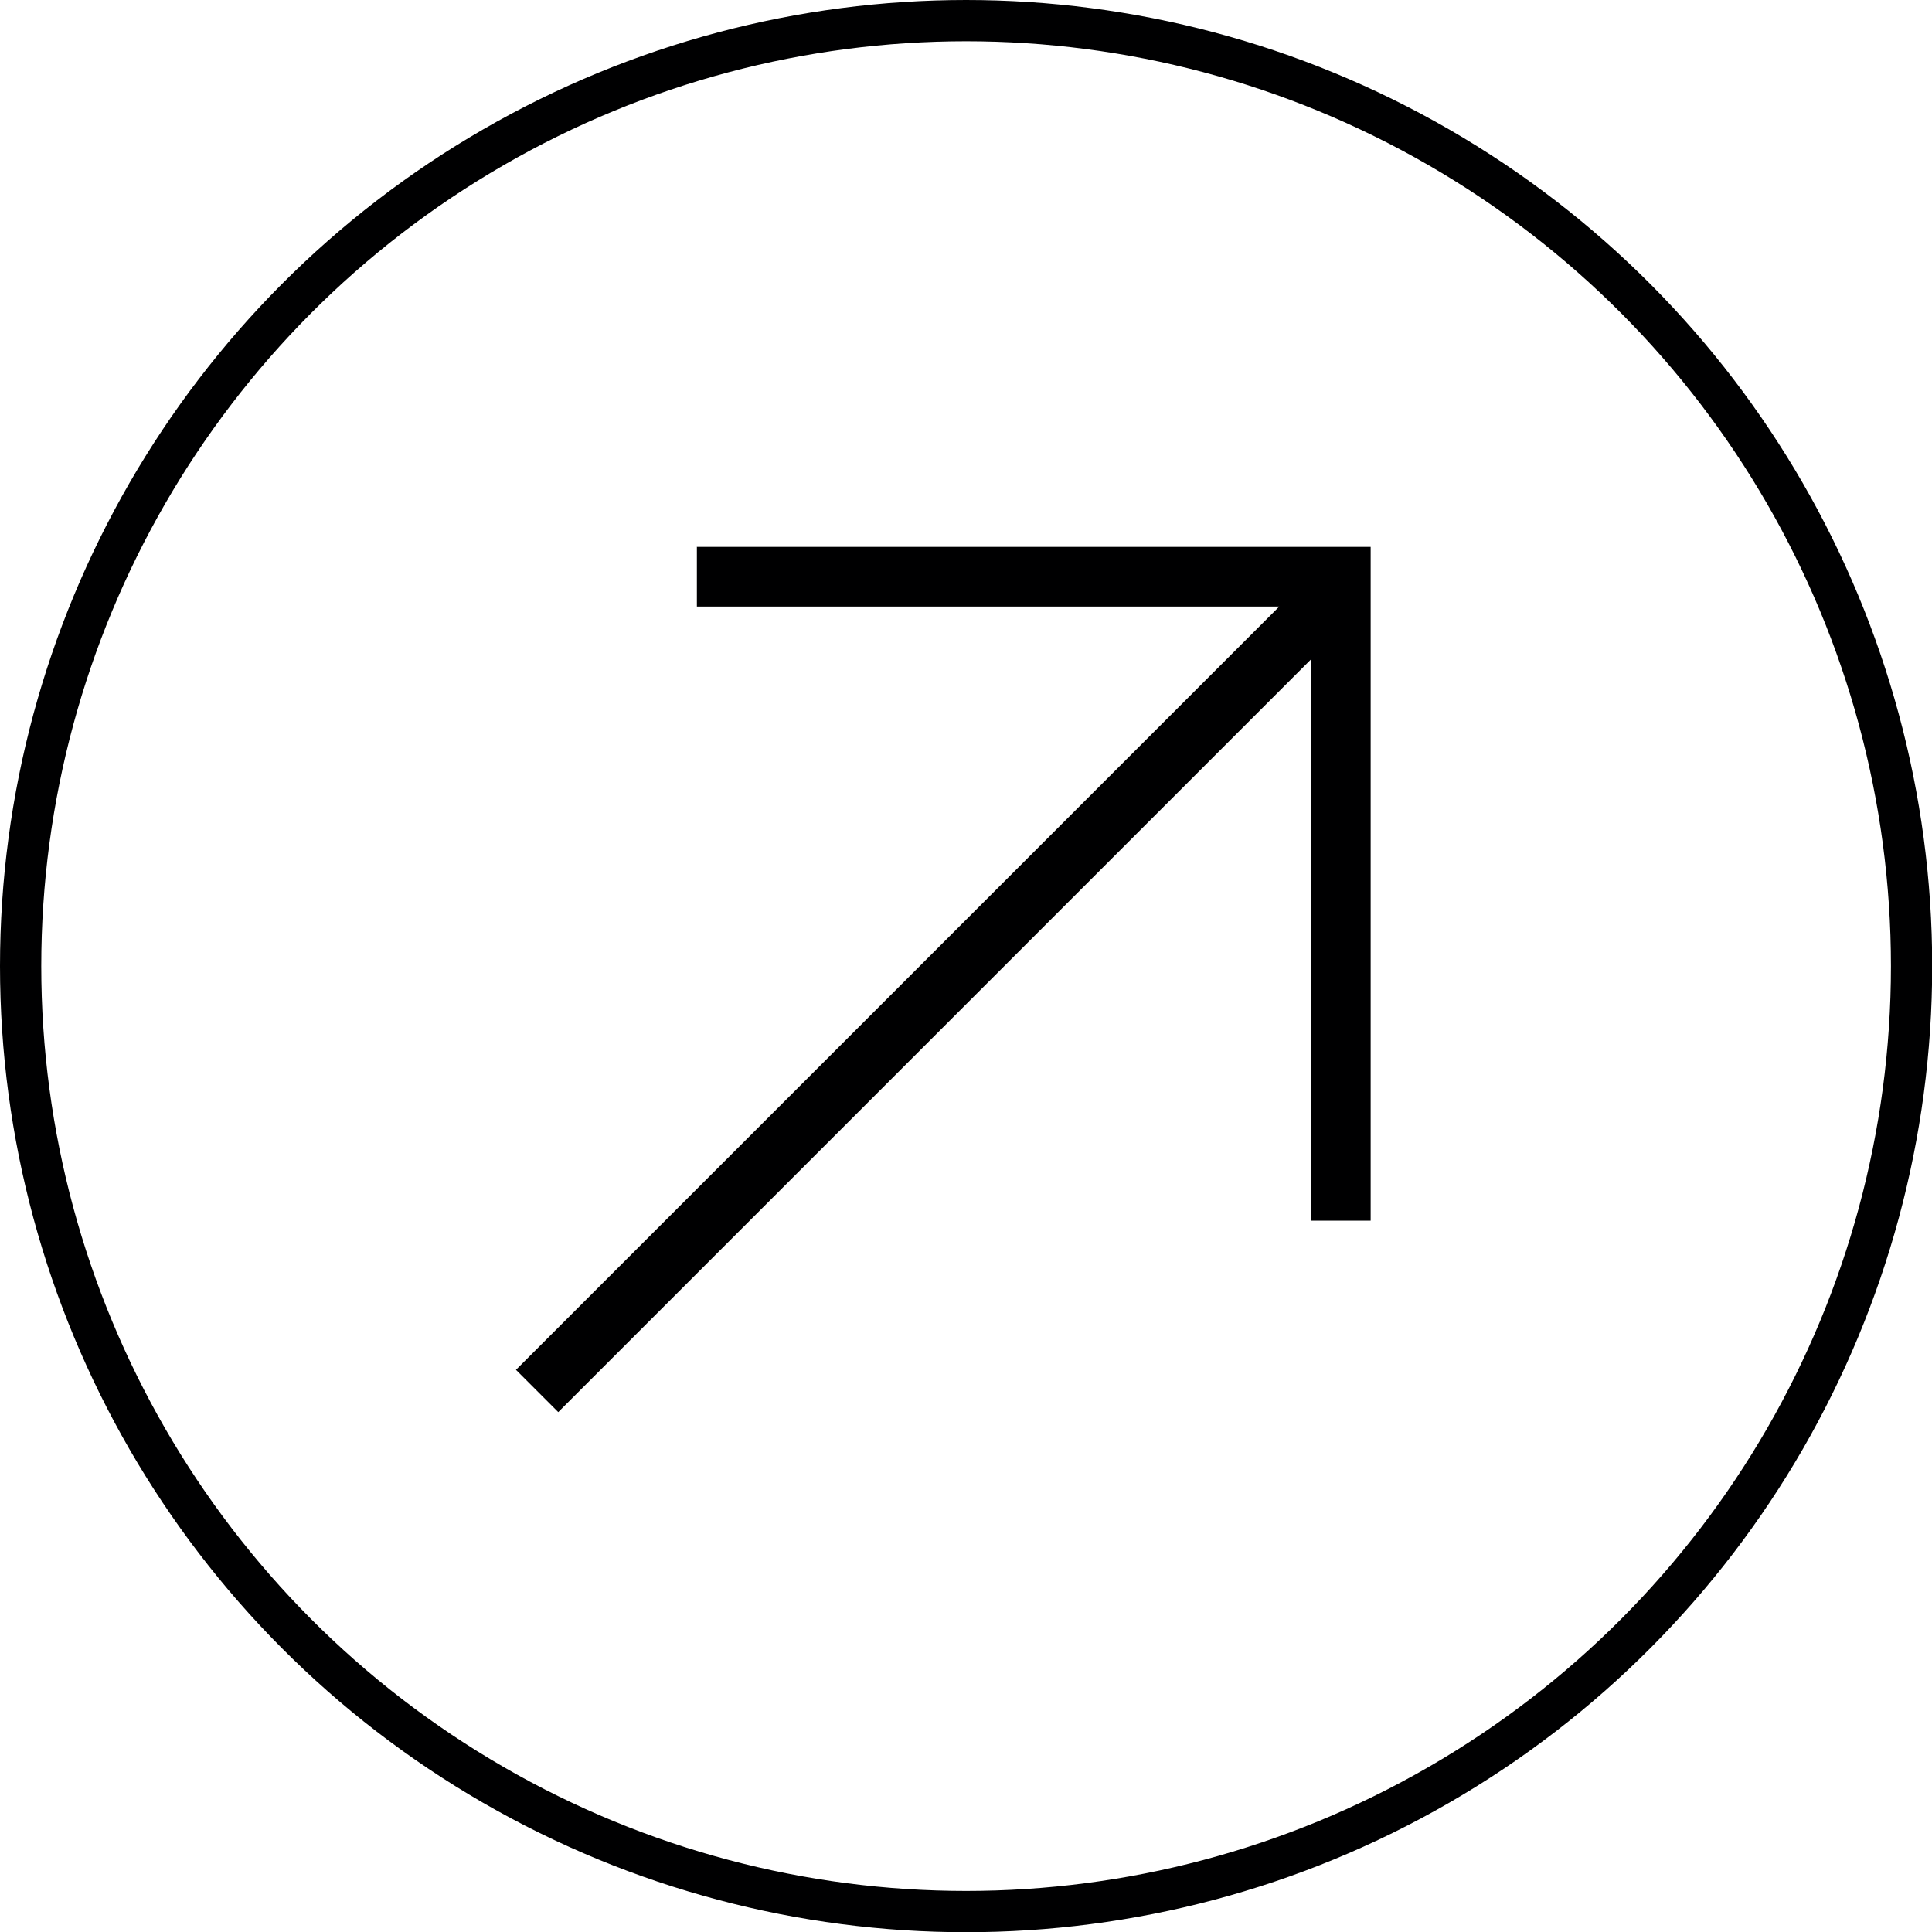
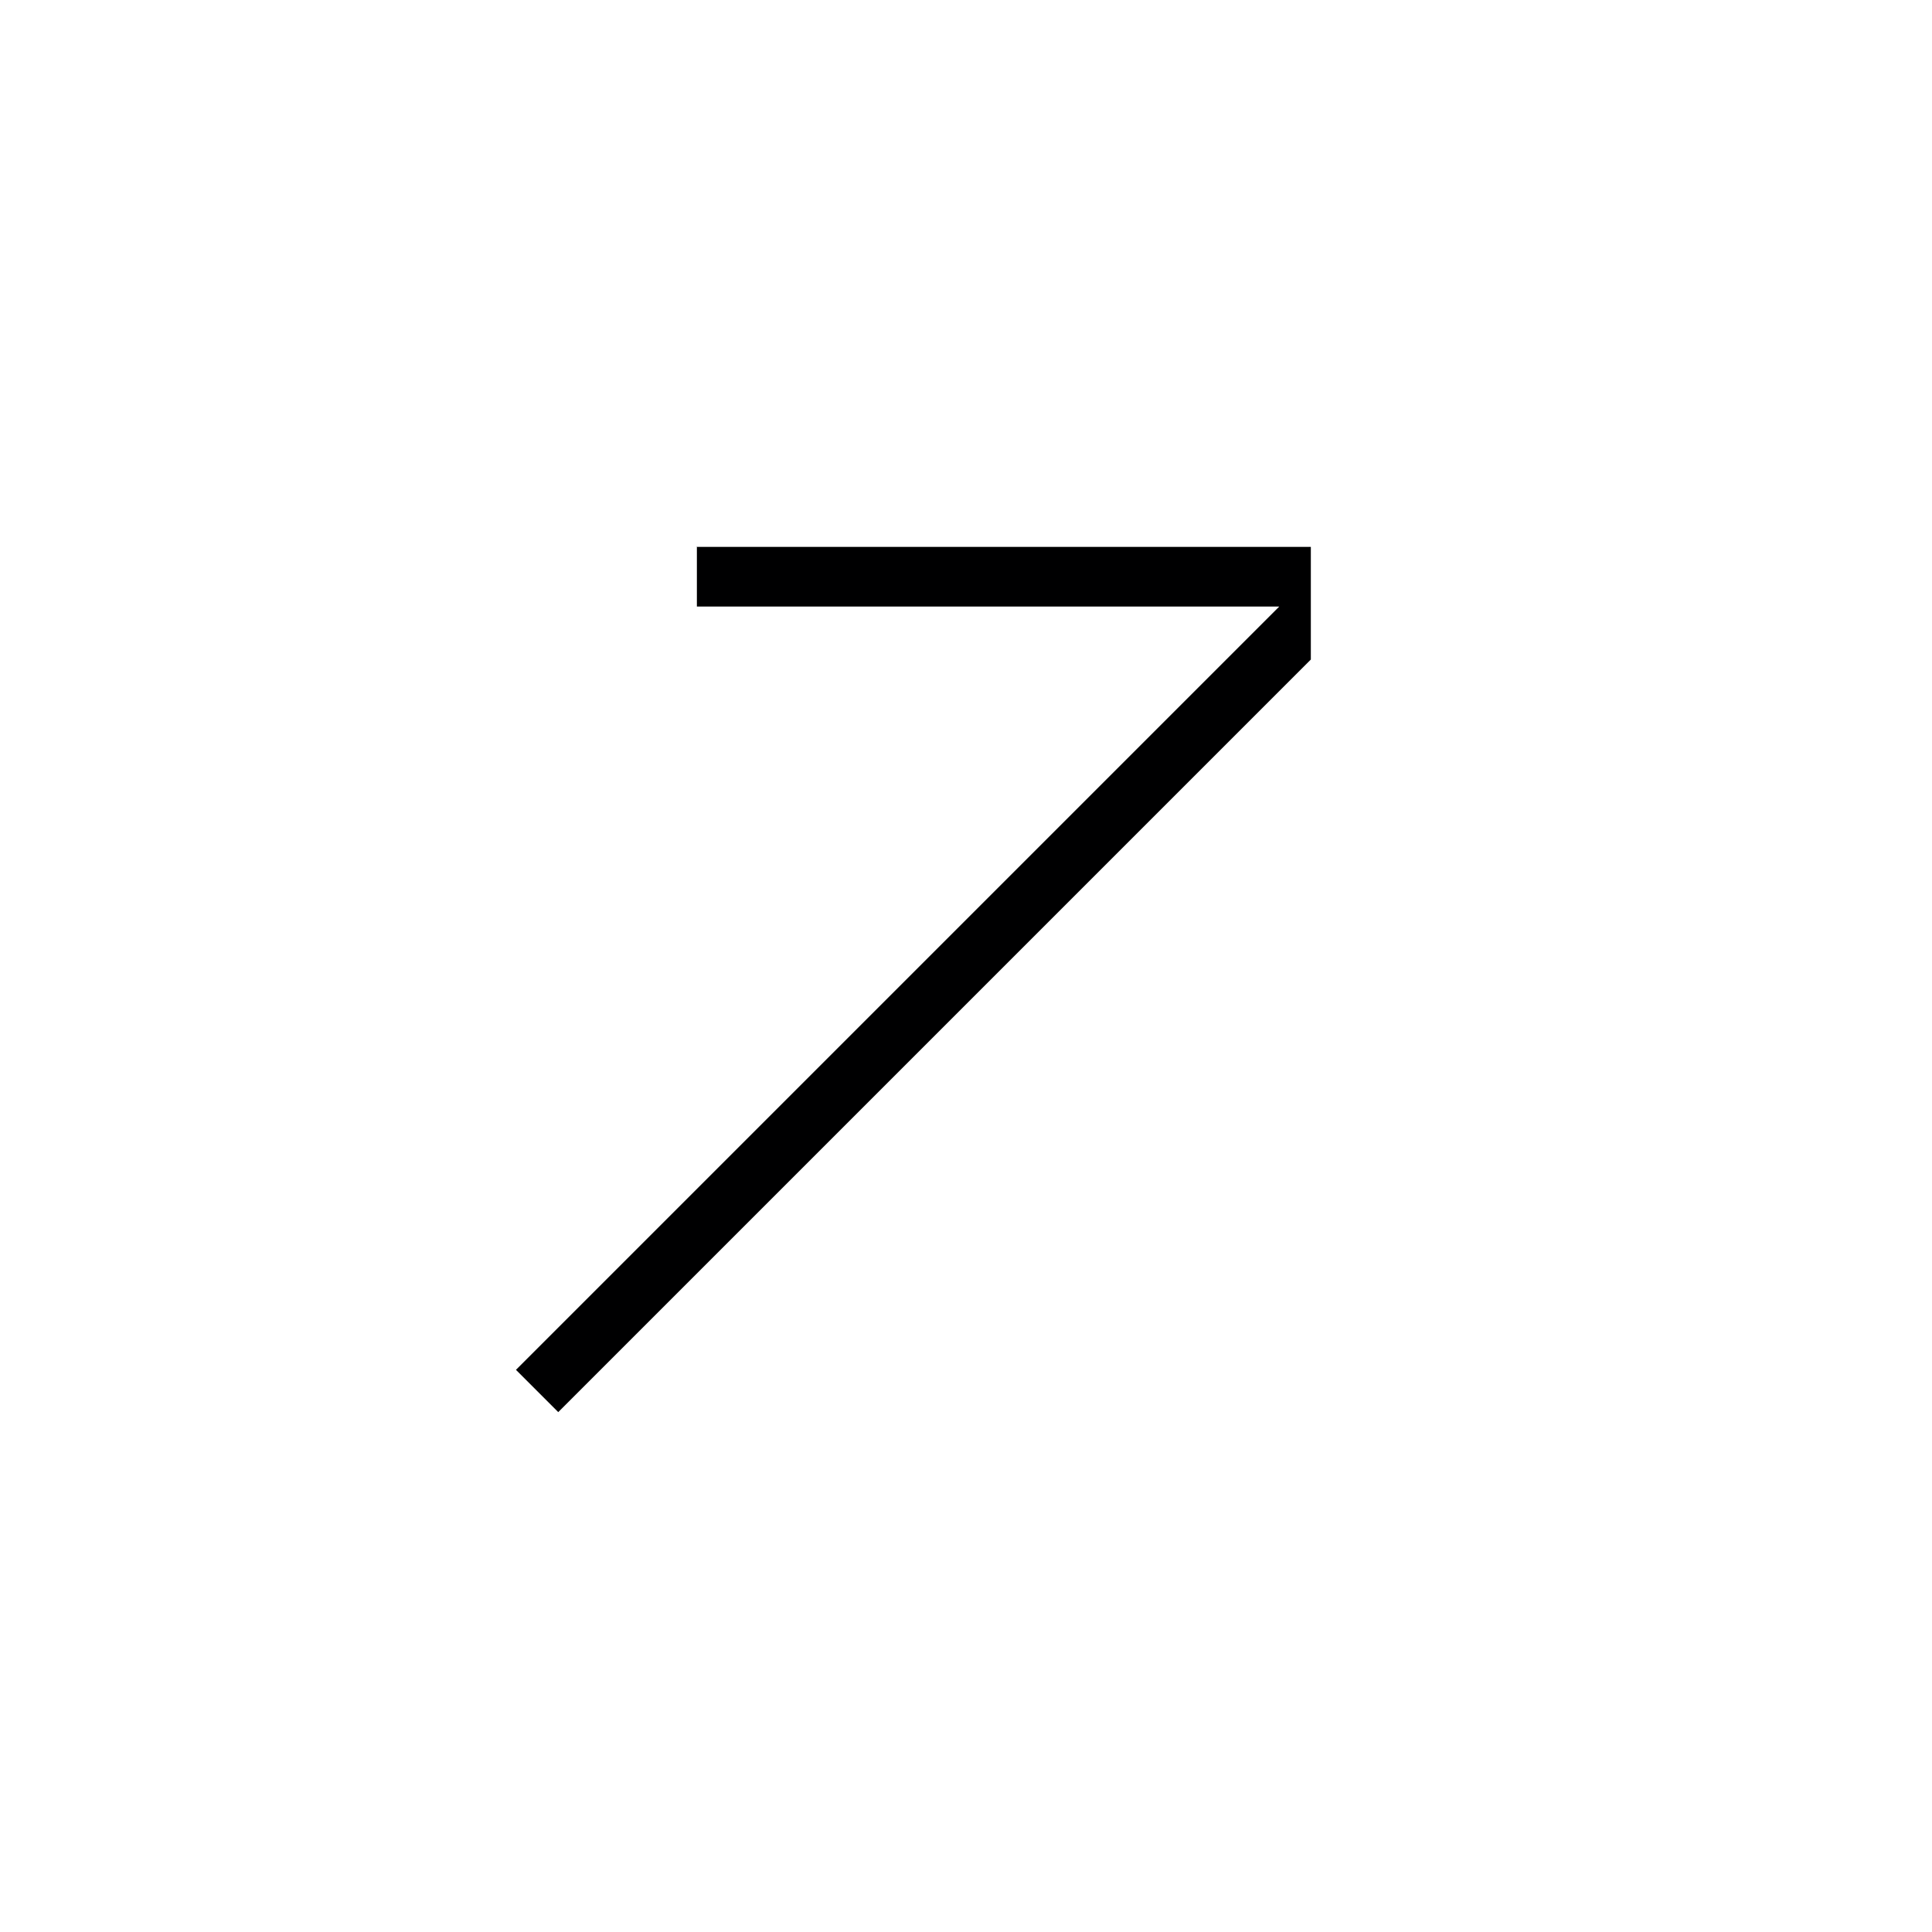
<svg xmlns="http://www.w3.org/2000/svg" id="Layer_2" viewBox="0 0 93.65 93.65">
  <defs>
    <clipPath id="clippath">
      <rect x="17.35" y="23.73" width="57.52" height="46.2" transform="translate(-19.61 46.32) rotate(-45)" style="fill:none;" />
    </clipPath>
  </defs>
  <g id="Layer_1-2">
-     <circle cx="46.83" cy="46.83" r="45.83" style="fill:none; stroke:#000001; stroke-width:2px;" />
    <g style="clip-path:url(#clippath);">
-       <path d="M33.78,26.5v2.9h28.23l-37,37,2.05,2.05L63.54,31.97v27.2h2.9s0-32.66,0-32.66h-32.67Z" style="fill:#000001;" />
+       <path d="M33.78,26.5v2.9h28.23l-37,37,2.05,2.05L63.54,31.97v27.2s0-32.66,0-32.66h-32.67Z" style="fill:#000001;" />
    </g>
  </g>
</svg>